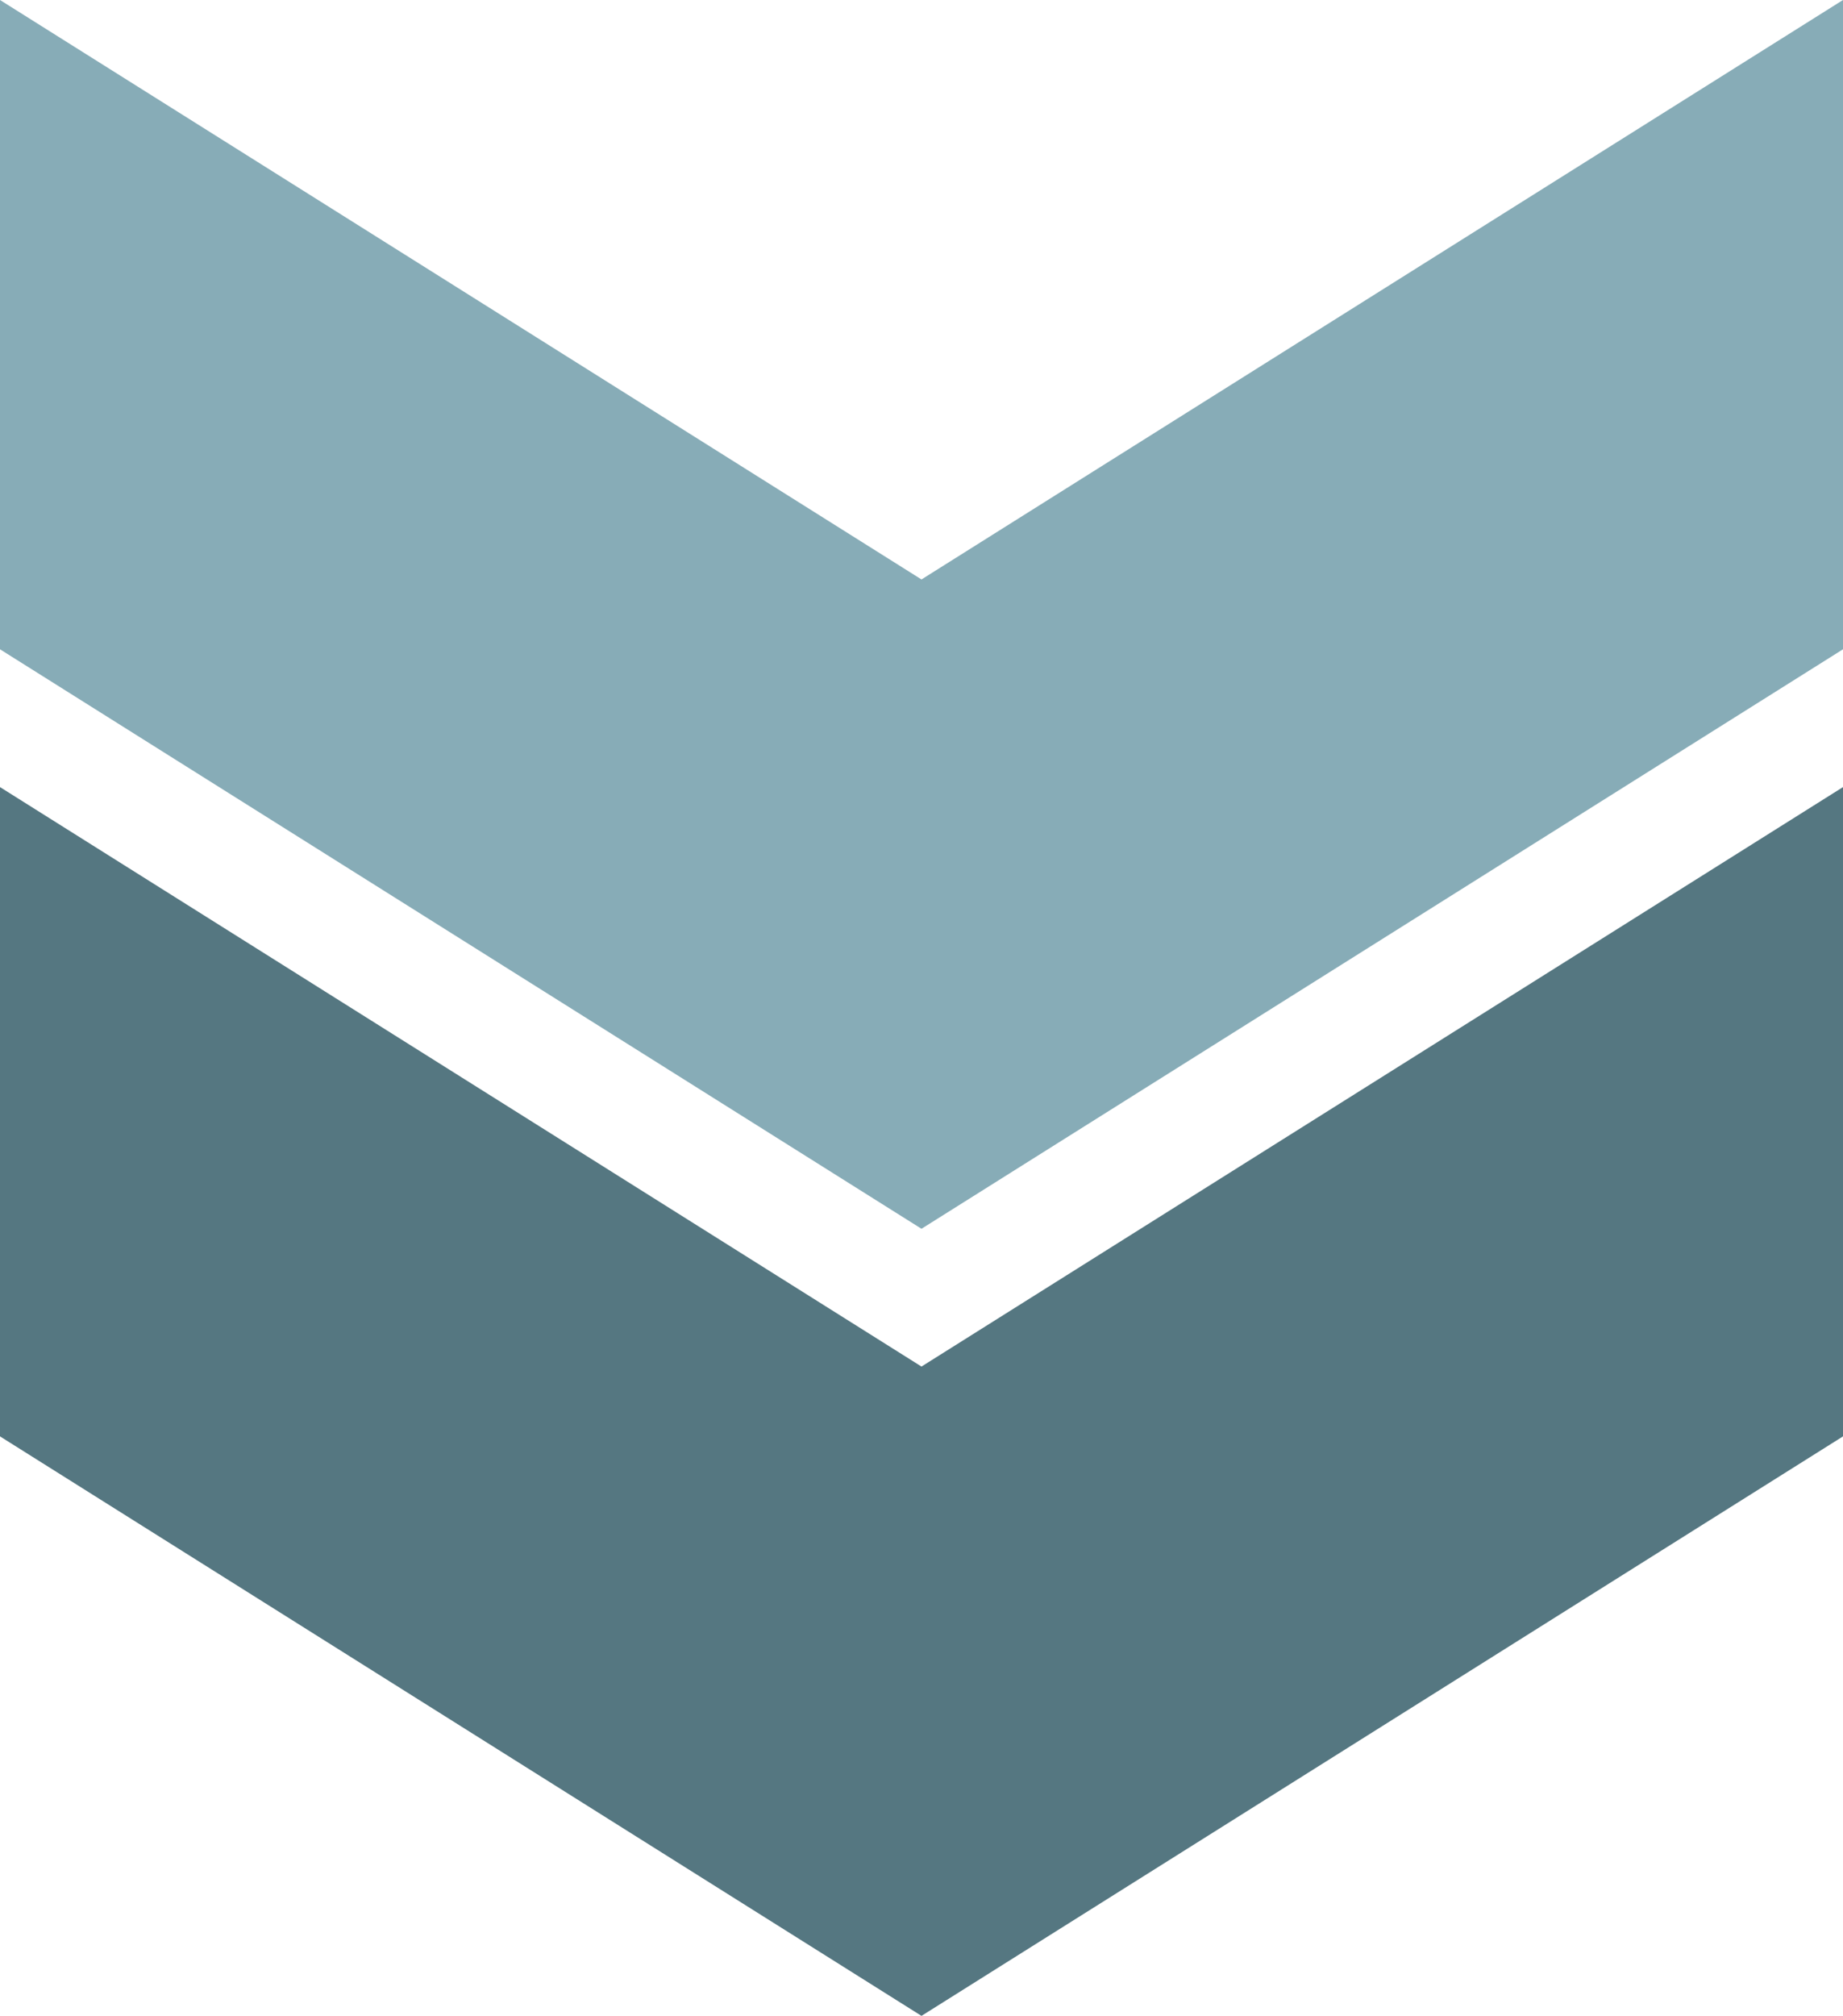
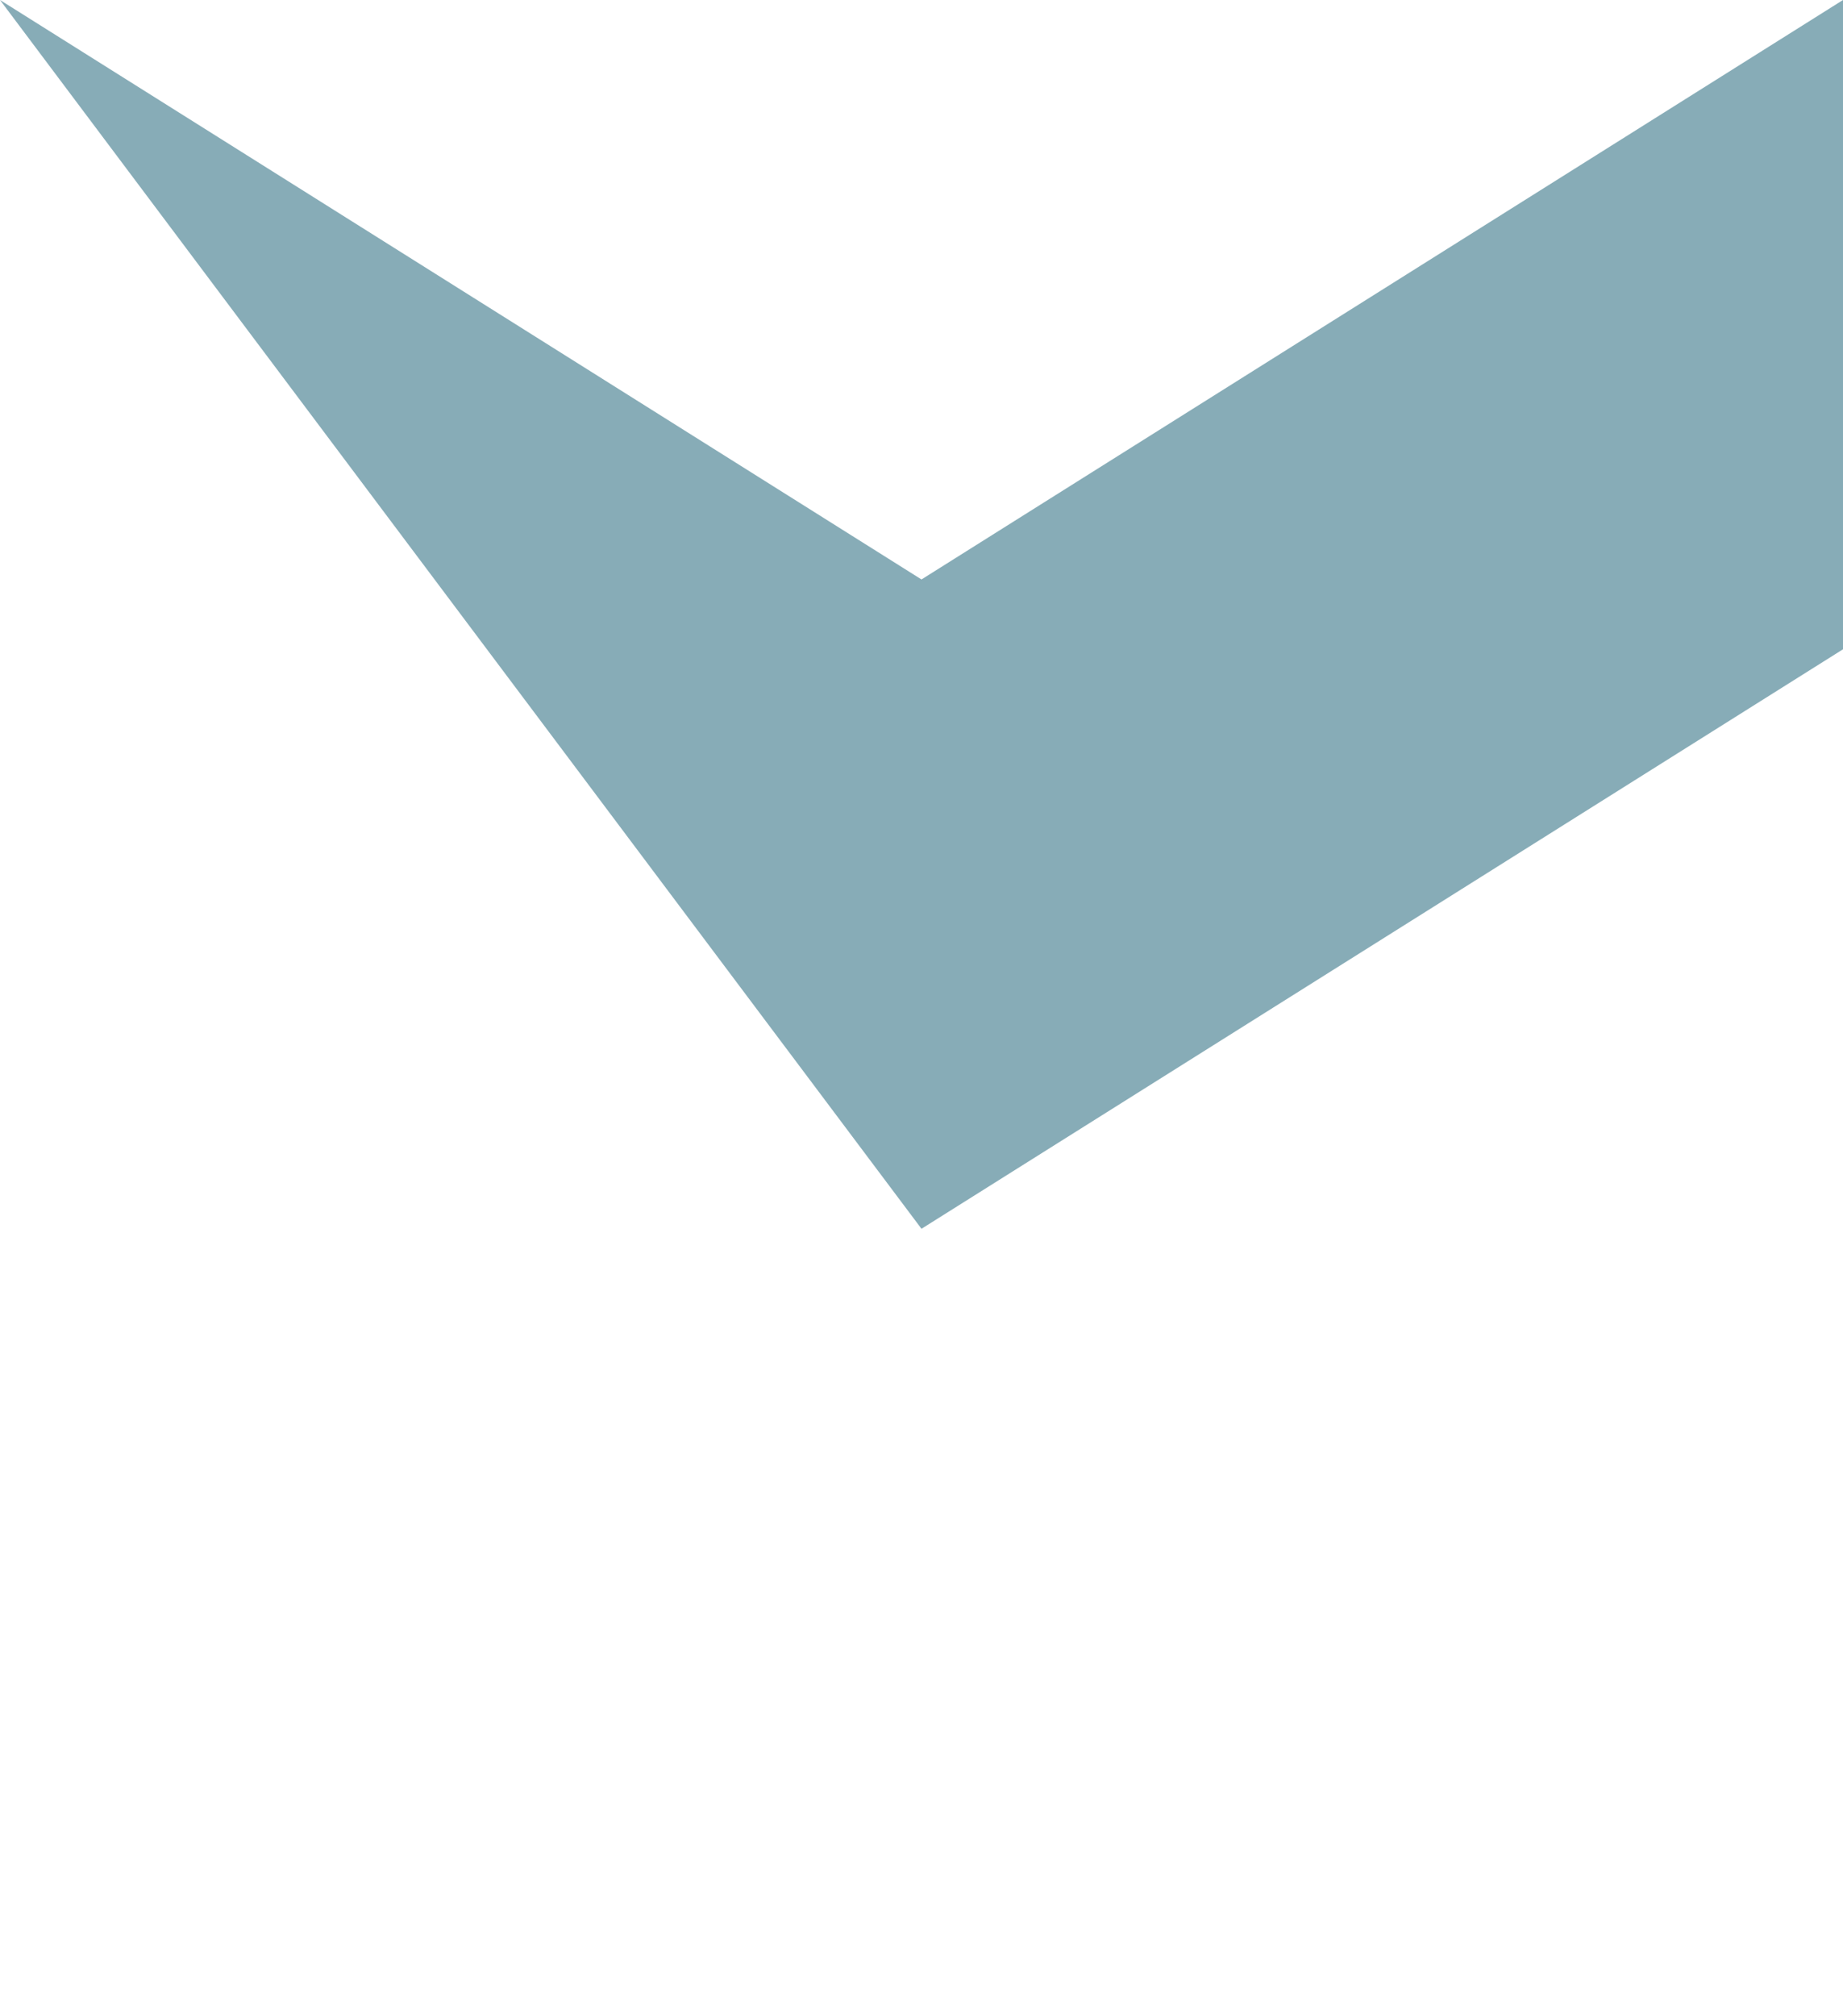
<svg xmlns="http://www.w3.org/2000/svg" width="63.529" height="69.47" viewBox="0 0 63.529 69.47">
  <g id="okomari_arr" transform="translate(-609 -1498.481)">
-     <path id="パス_555" data-name="パス 555" d="M0,0,19.969,31.765,0,63.529H22.376L42.346,31.765,22.376,0Z" transform="translate(672.529 1498.481) rotate(90)" fill="#87acb7" />
-     <path id="パス_556" data-name="パス 556" d="M0,0,19.969,31.765,0,63.529H22.376L42.346,31.765,22.376,0Z" transform="translate(672.529 1525.606) rotate(90)" fill="#557781" />
+     <path id="パス_555" data-name="パス 555" d="M0,0,19.969,31.765,0,63.529L42.346,31.765,22.376,0Z" transform="translate(672.529 1498.481) rotate(90)" fill="#87acb7" />
  </g>
</svg>